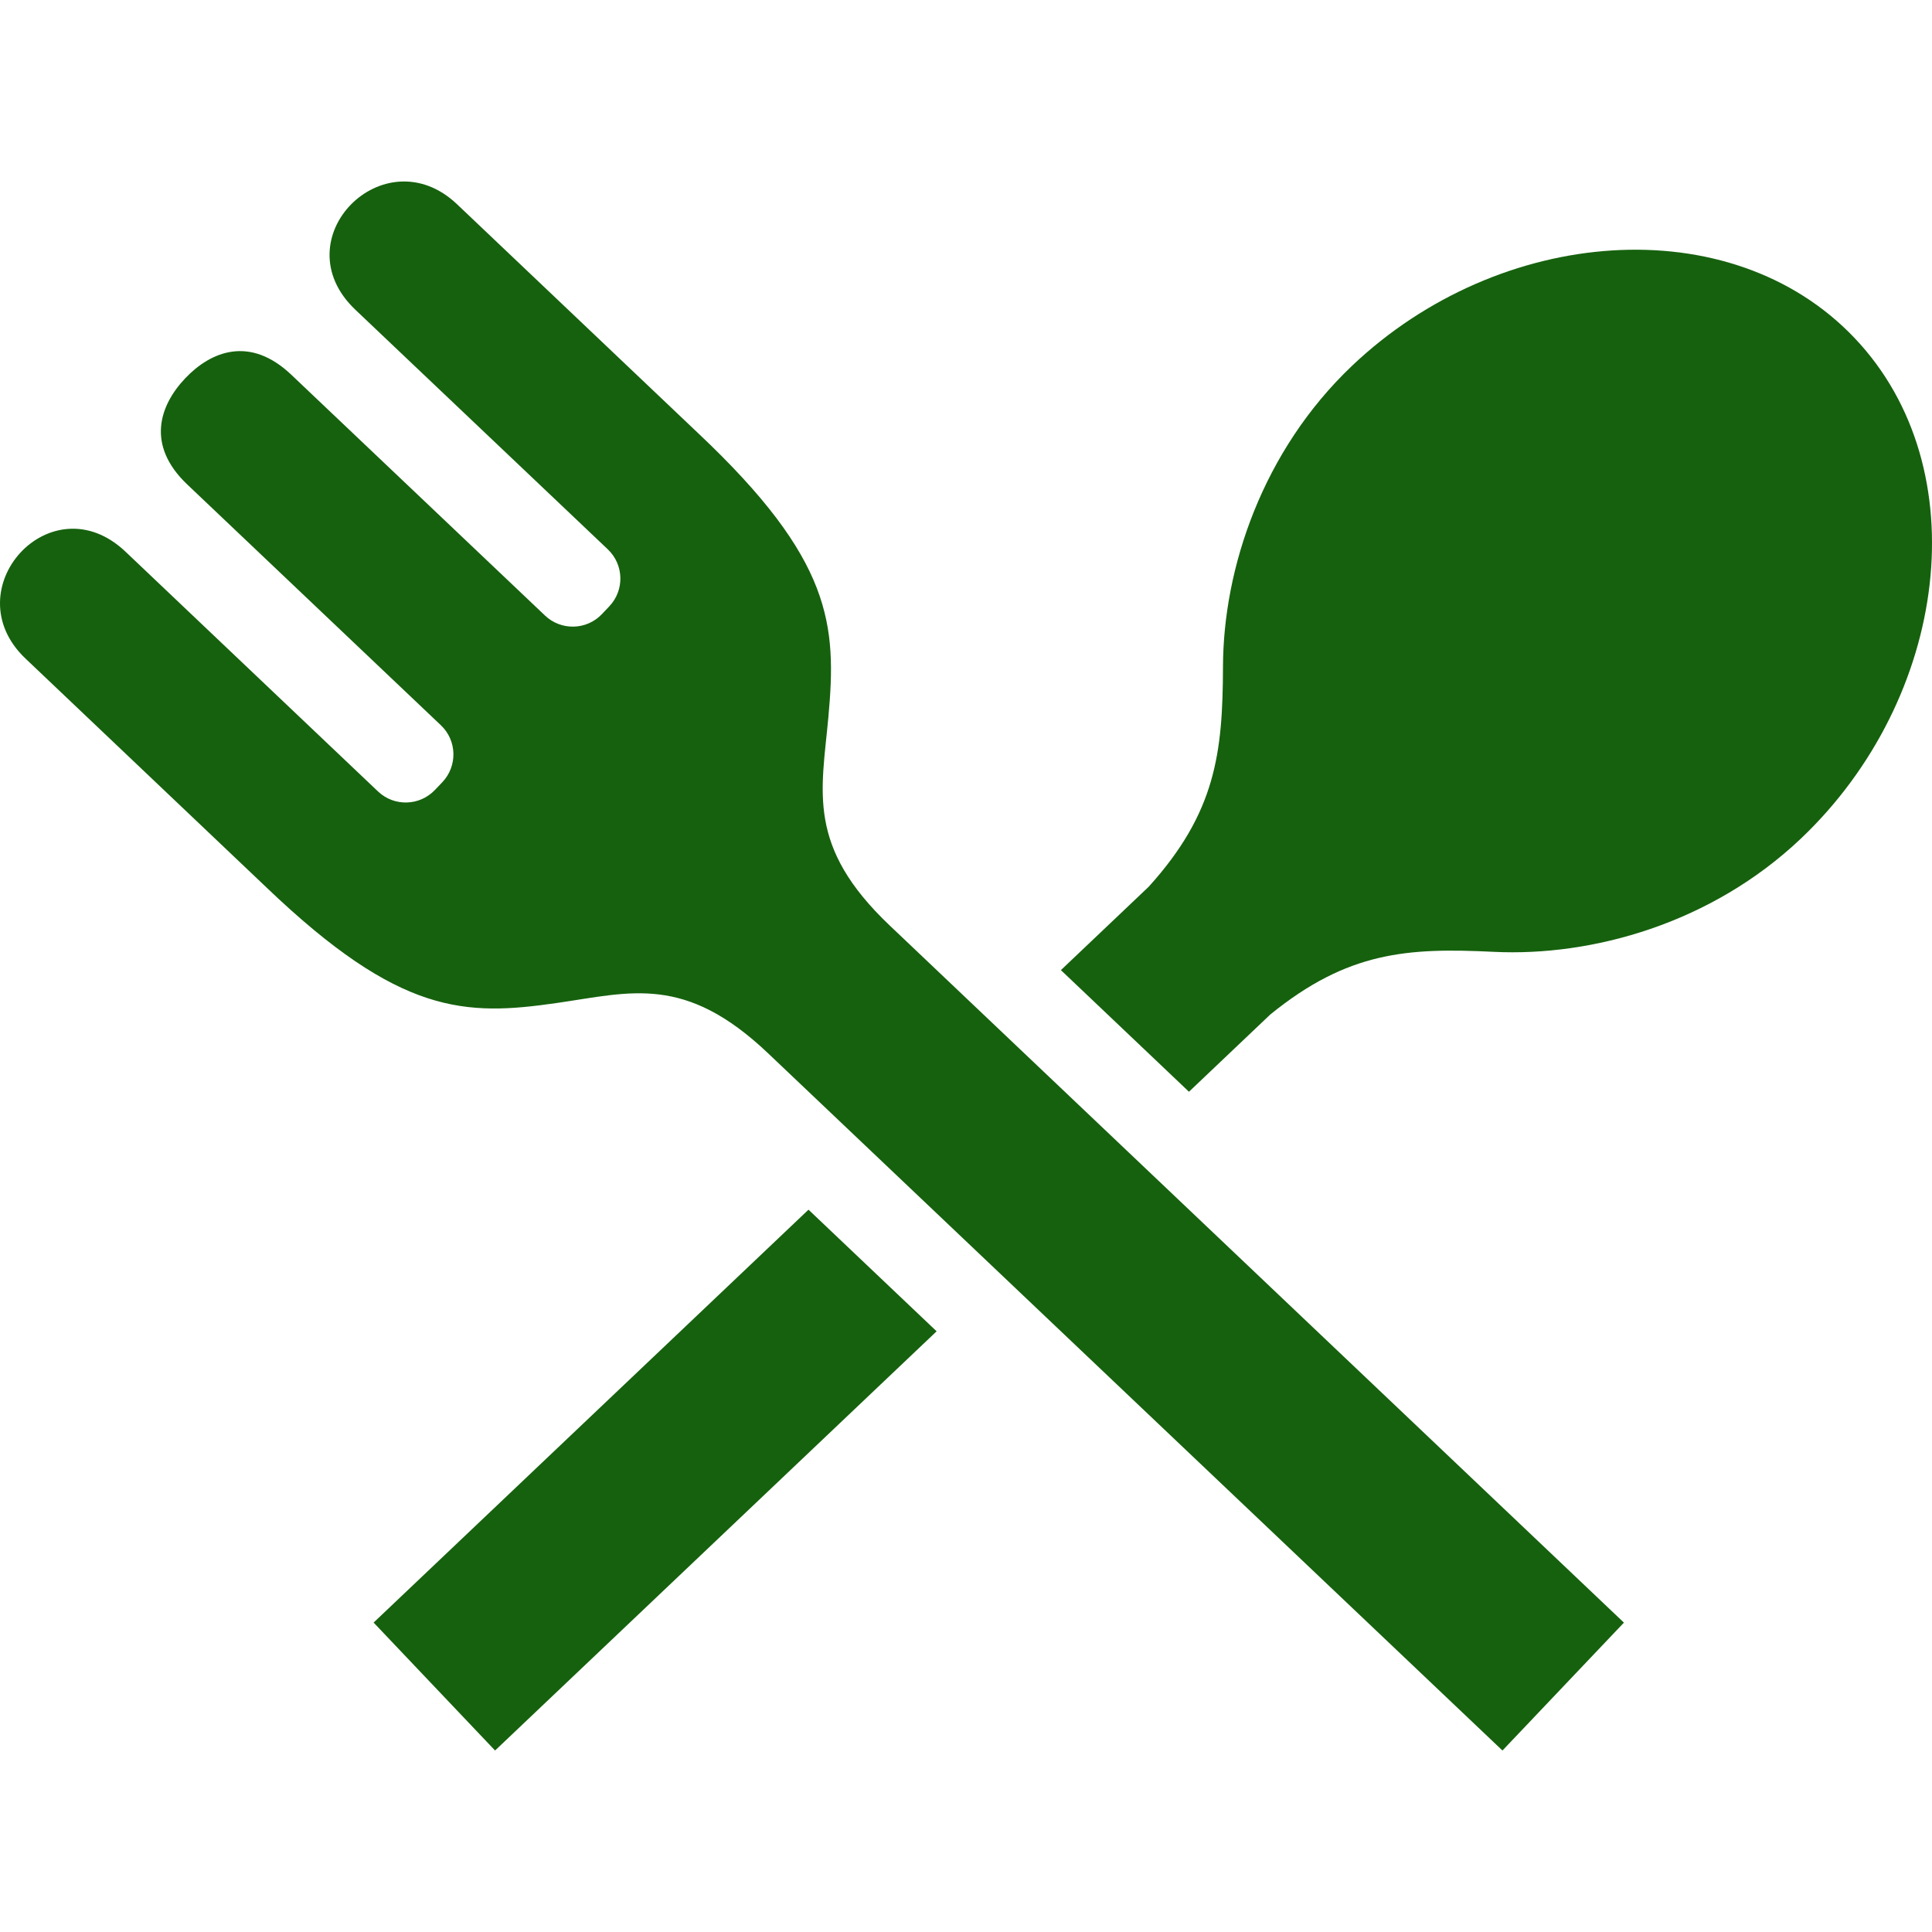
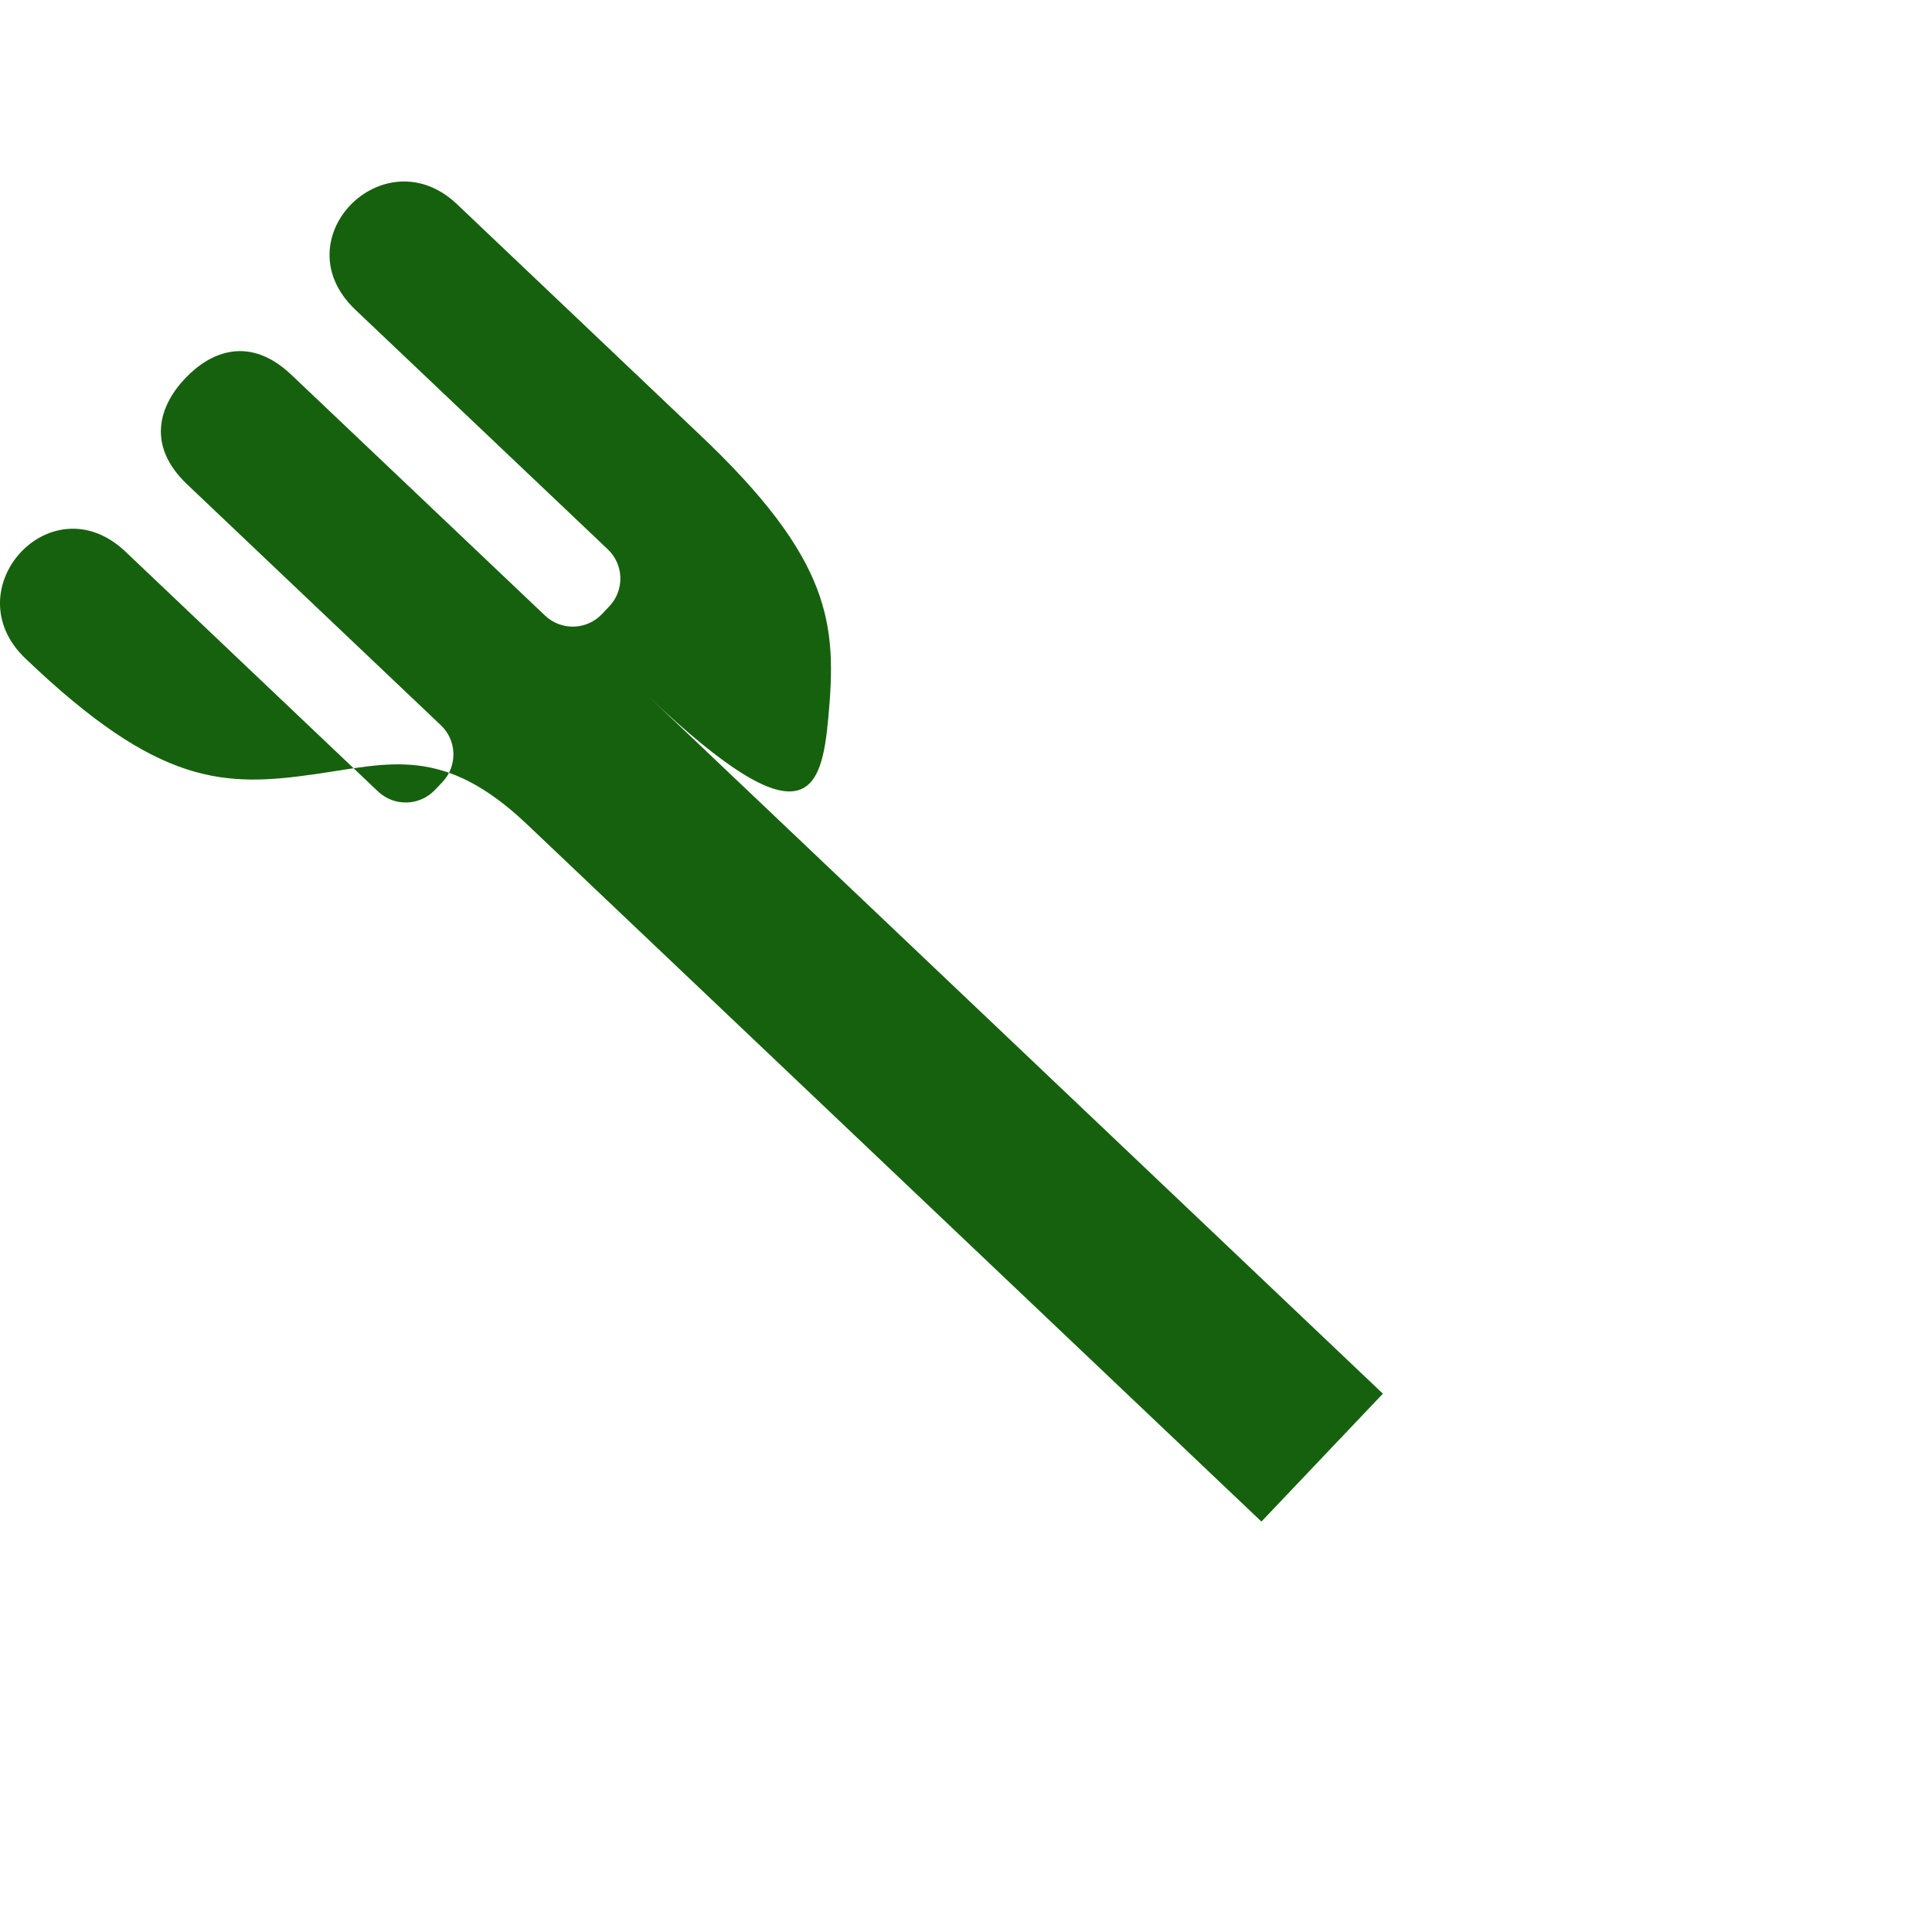
<svg xmlns="http://www.w3.org/2000/svg" version="1.1" id="_x32_" x="0px" y="0px" width="512px" height="512px" viewBox="0 0 512 512" style="width: 64px; height: 64px; opacity: 1;" xml:space="preserve">
  <style type="text/css">

	.st0{fill:#4B4B4B;}

</style>
  <g>
-     <polygon class="st0" points="99.011,429.998 131.198,463.904 248.214,352.811 214.261,320.576  " style="fill: rgb(22, 97, 14);" />
-     <path class="st0" d="M491.495,89.592c-32.844-34.594-94.078-29.781-133.172,7.328c-23.766,22.578-34.141,53.672-34.219,79.734   c-0.063,22.891-1.906,38.656-19.672,58.328l-23.281,22.109l33.938,32.234l21.531-20.453c20.547-16.719,36.406-17.75,59.25-16.625   c26.031,1.266,57.641-7.469,81.422-30.047C516.354,185.092,524.354,124.186,491.495,89.592z" style="fill: rgb(22, 97, 14);" />
-     <path class="st0" d="M219.526,190.061c2.234-24.5,1.078-41.719-34.531-75.281c0,0-40.797-38.734-63.875-60.656   c-19.297-18.313-46.688,9.203-26.953,27.953l66.922,63.516c4.266,4.063,4.438,10.813,0.391,15.078l-1.969,2.078   c-4.047,4.266-10.813,4.438-15.078,0.375L77.214,99.326c-11.031-10.484-21.375-6.188-28.125,0.922   c-6.75,7.125-10.5,17.656,0.531,28.141l67.219,63.813c4.281,4.047,4.438,10.813,0.391,15.078l-1.969,2.063   c-4.063,4.281-10.813,4.453-15.078,0.406l-66.906-63.531c-19.75-18.75-45.797,10.031-26.5,28.328   c23.078,21.938,63.875,60.672,63.875,60.672c35.359,33.828,52.609,34.094,76.969,30.578c19.609-2.828,33.875-7.625,55.969,13.375   l194.578,184.734l32.188-33.891l-194.578-184.75C213.667,224.279,217.729,209.795,219.526,190.061z" style="fill: rgb(22, 97, 14);" />
+     <path class="st0" d="M219.526,190.061c2.234-24.5,1.078-41.719-34.531-75.281c0,0-40.797-38.734-63.875-60.656   c-19.297-18.313-46.688,9.203-26.953,27.953l66.922,63.516c4.266,4.063,4.438,10.813,0.391,15.078l-1.969,2.078   c-4.047,4.266-10.813,4.438-15.078,0.375L77.214,99.326c-11.031-10.484-21.375-6.188-28.125,0.922   c-6.75,7.125-10.5,17.656,0.531,28.141l67.219,63.813c4.281,4.047,4.438,10.813,0.391,15.078l-1.969,2.063   c-4.063,4.281-10.813,4.453-15.078,0.406l-66.906-63.531c-19.75-18.75-45.797,10.031-26.5,28.328   c35.359,33.828,52.609,34.094,76.969,30.578c19.609-2.828,33.875-7.625,55.969,13.375   l194.578,184.734l32.188-33.891l-194.578-184.75C213.667,224.279,217.729,209.795,219.526,190.061z" style="fill: rgb(22, 97, 14);" />
  </g>
</svg>